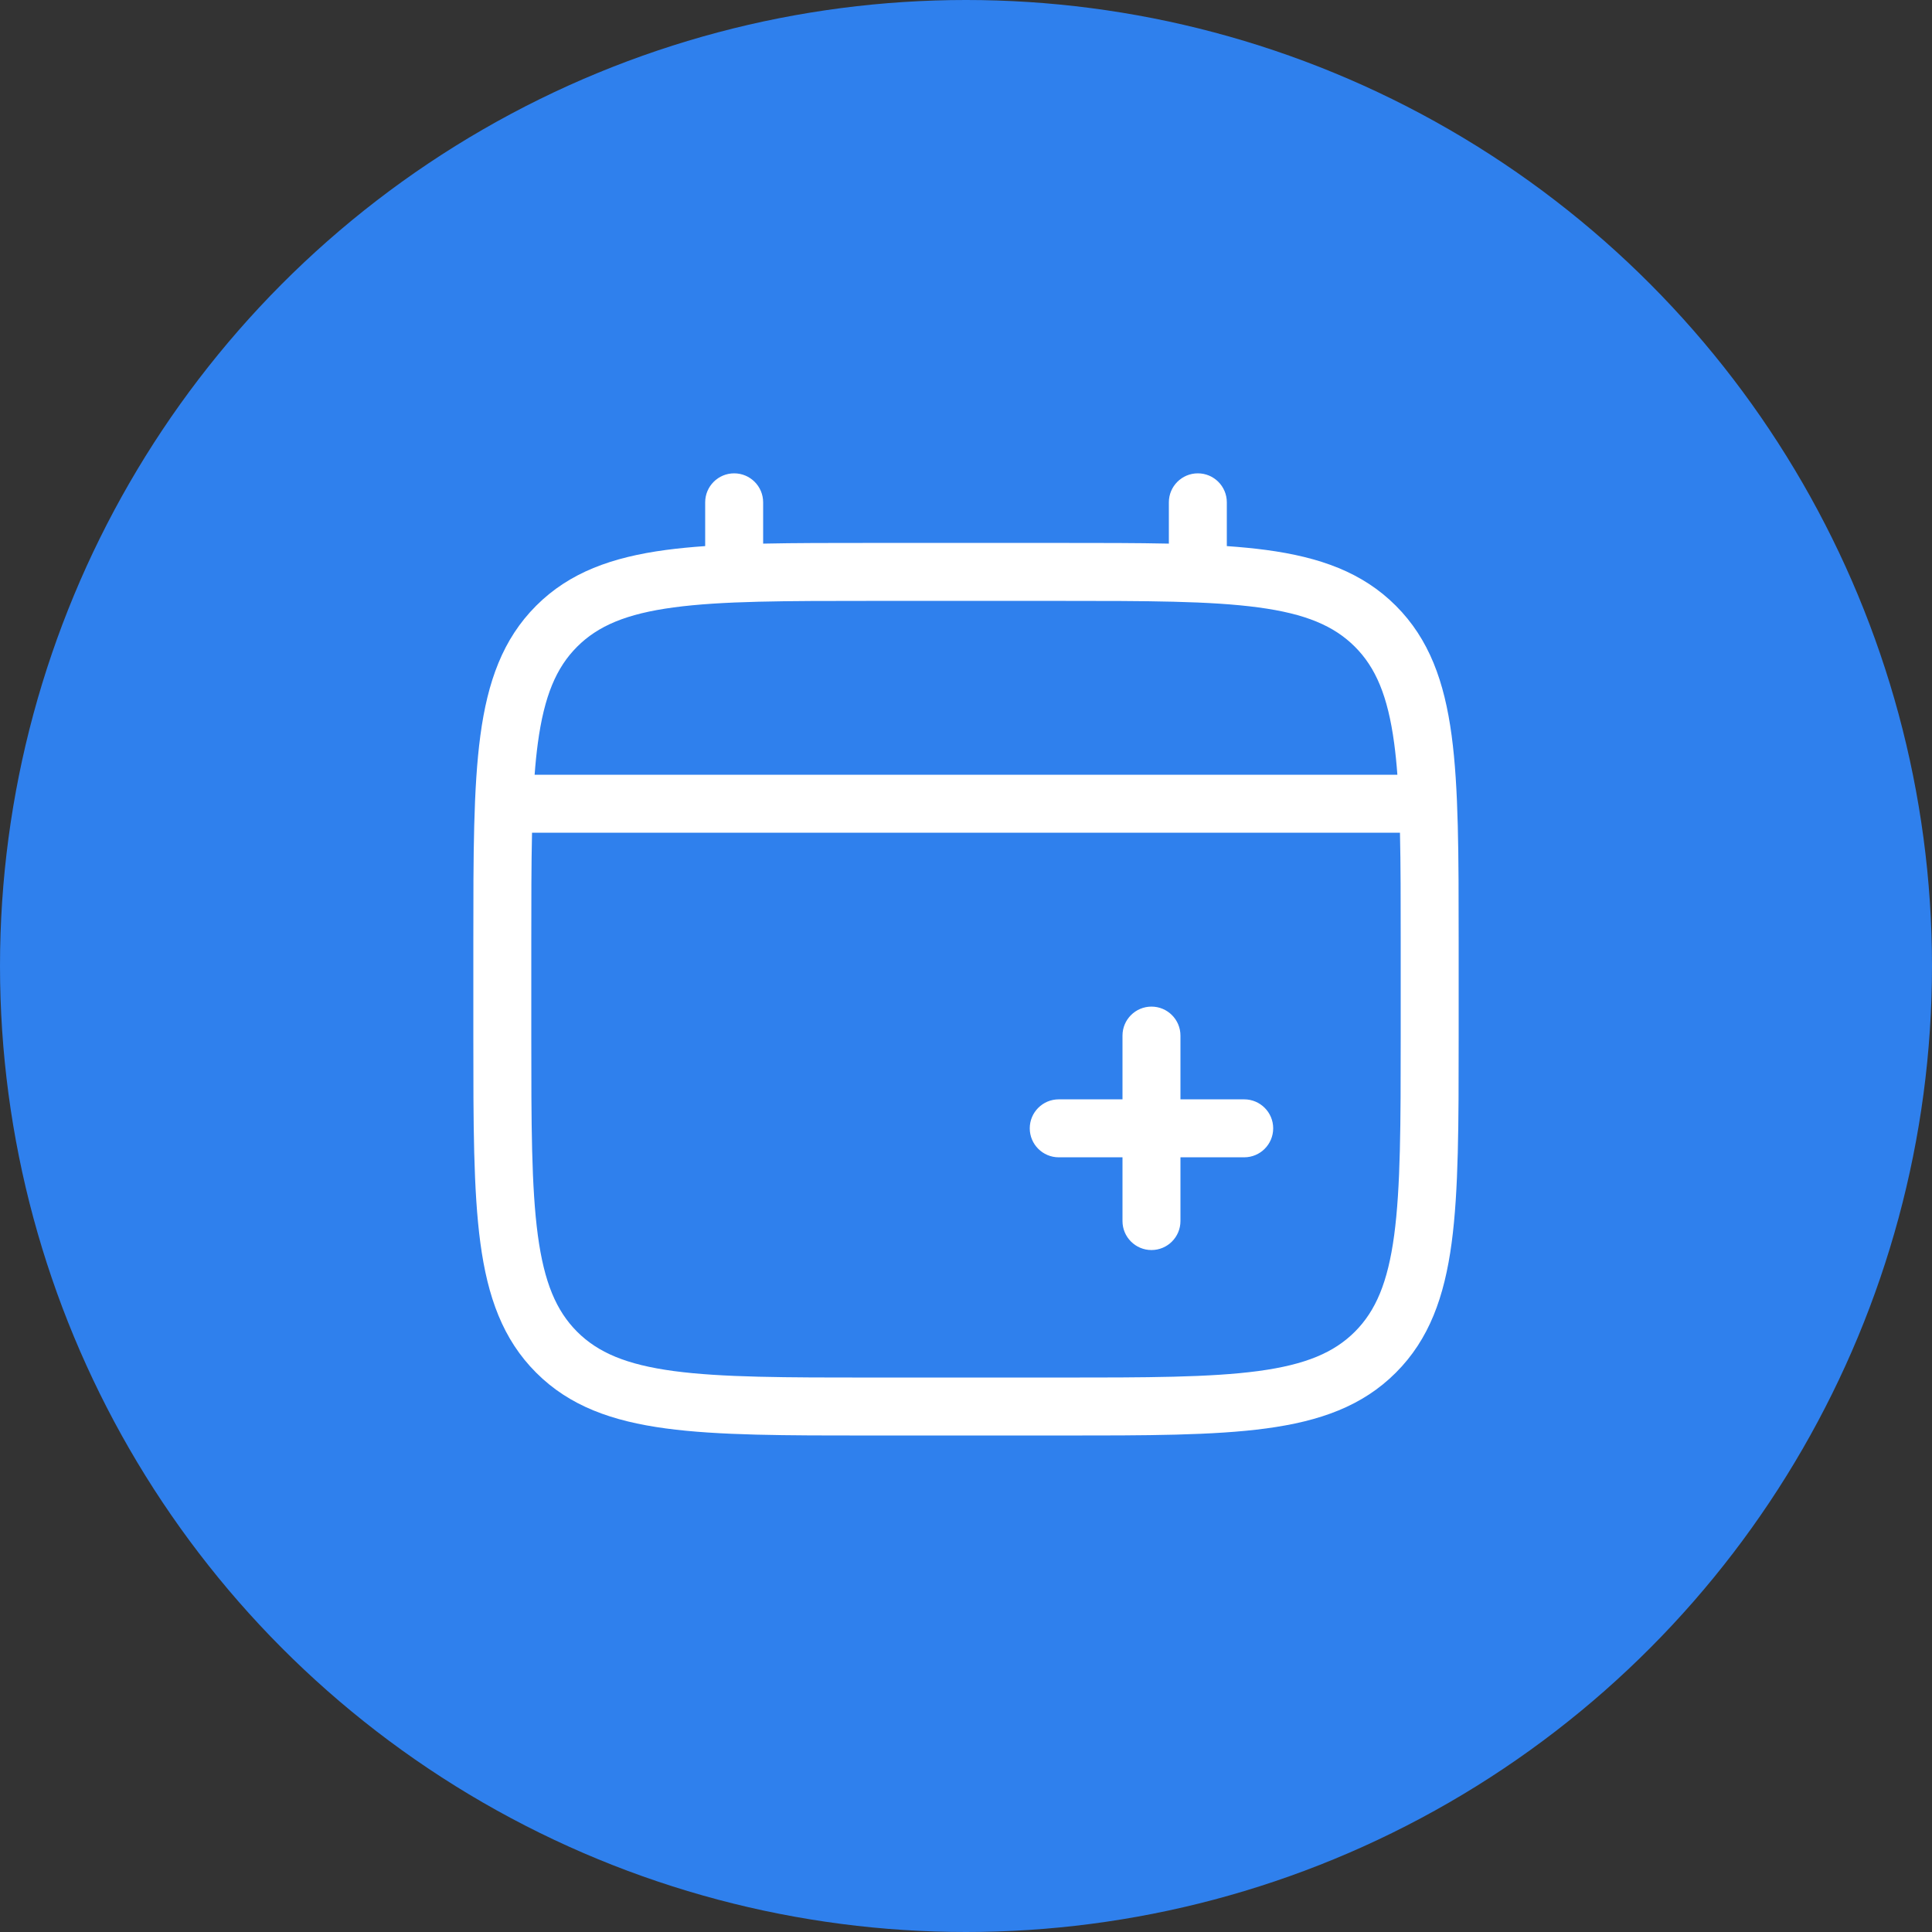
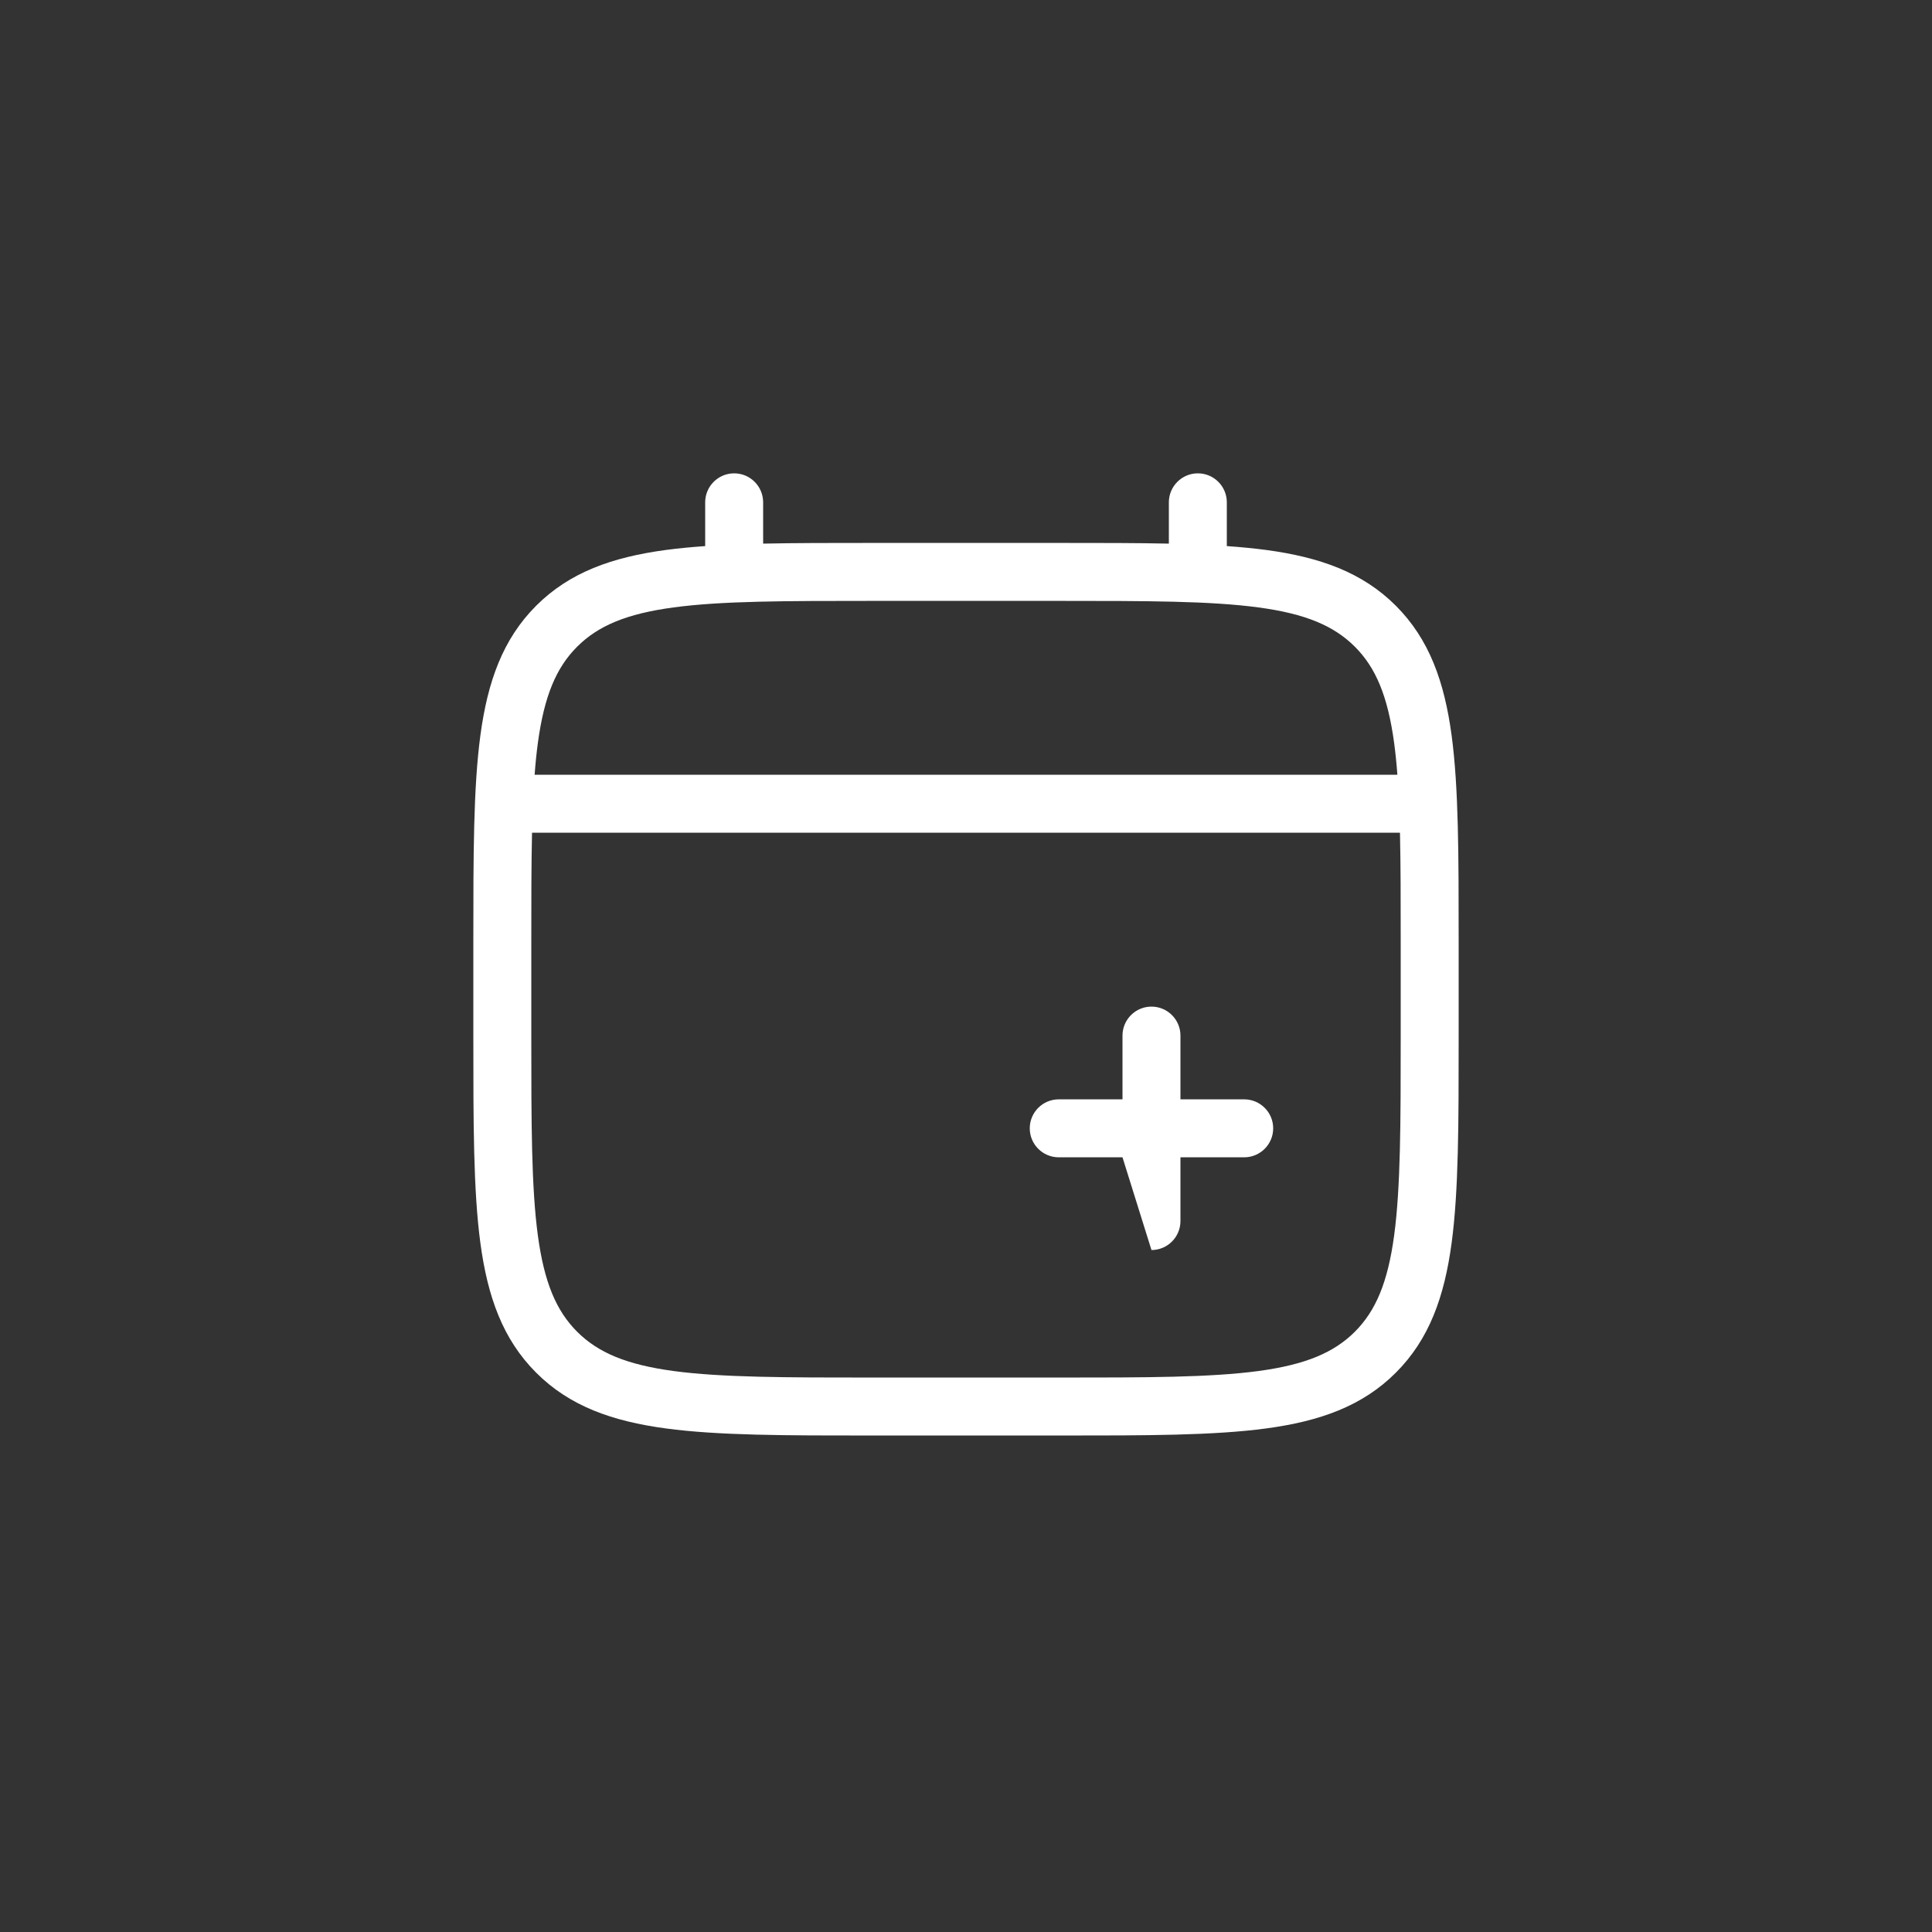
<svg xmlns="http://www.w3.org/2000/svg" width="50" height="50" viewBox="0 0 50 50" fill="none">
  <rect x="0" y="0" width="50" height="50" fill="#333333" stroke="none" />
-   <circle cx="25" cy="25" r="25" fill="#2F80ED" />
-   <path fill-rule="evenodd" clip-rule="evenodd" d="M29.8 26.051C30.214 26.051 30.55 26.387 30.55 26.801V28.451L32.2 28.451C32.614 28.451 32.95 28.787 32.95 29.201C32.95 29.615 32.614 29.951 32.2 29.951L30.55 29.951L30.55 31.601C30.55 32.015 30.214 32.351 29.8 32.351C29.386 32.351 29.05 32.015 29.05 31.601L29.05 29.951L27.4 29.951C26.986 29.951 26.65 29.615 26.65 29.201C26.65 28.787 26.986 28.451 27.4 28.451L29.05 28.451L29.05 26.801C29.05 26.387 29.386 26.051 29.8 26.051Z" fill="white" />
+   <path fill-rule="evenodd" clip-rule="evenodd" d="M29.8 26.051C30.214 26.051 30.55 26.387 30.55 26.801V28.451L32.2 28.451C32.614 28.451 32.95 28.787 32.95 29.201C32.95 29.615 32.614 29.951 32.2 29.951L30.55 29.951L30.55 31.601C30.55 32.015 30.214 32.351 29.8 32.351L29.05 29.951L27.4 29.951C26.986 29.951 26.65 29.615 26.65 29.201C26.65 28.787 26.986 28.451 27.4 28.451L29.05 28.451L29.05 26.801C29.05 26.387 29.386 26.051 29.8 26.051Z" fill="white" />
  <path fill-rule="evenodd" clip-rule="evenodd" d="M19.75 13C19.75 12.586 19.414 12.25 19 12.25C18.586 12.25 18.25 12.586 18.25 13V14.133C17.889 14.158 17.551 14.191 17.233 14.233C15.843 14.42 14.741 14.811 13.876 15.676C13.01 16.542 12.619 17.644 12.432 19.034C12.25 20.391 12.25 22.129 12.25 24.344V24.401V26.801V26.858C12.25 29.072 12.25 30.811 12.432 32.168C12.619 33.558 13.01 34.66 13.876 35.525C14.741 36.391 15.843 36.781 17.233 36.968C18.59 37.151 20.328 37.151 22.543 37.151H22.543H22.6H27.4H27.457H27.457H27.457C29.672 37.151 31.41 37.151 32.767 36.968C34.157 36.781 35.259 36.391 36.124 35.525C36.99 34.66 37.381 33.558 37.568 32.168C37.75 30.811 37.75 29.072 37.75 26.858V26.858V26.801V24.401V24.344V24.343C37.75 22.129 37.75 20.391 37.568 19.034C37.381 17.644 36.99 16.542 36.124 15.676C35.259 14.811 34.157 14.42 32.767 14.233C32.449 14.191 32.111 14.158 31.75 14.133V13C31.75 12.586 31.414 12.25 31 12.25C30.586 12.25 30.25 12.586 30.25 13V14.069C29.416 14.051 28.488 14.051 27.457 14.051L27.4 14.051H22.6L22.543 14.051C21.512 14.051 20.584 14.051 19.75 14.069V13ZM14.936 16.737C15.477 16.197 16.209 15.884 17.433 15.72C18.678 15.552 20.316 15.551 22.6 15.551H27.4C29.684 15.551 31.322 15.552 32.567 15.72C33.791 15.884 34.523 16.197 35.064 16.737C35.604 17.277 35.916 18.01 36.081 19.234C36.115 19.489 36.143 19.761 36.164 20.051H13.836C13.857 19.761 13.885 19.489 13.919 19.234C14.084 18.01 14.396 17.277 14.936 16.737ZM13.769 21.551C13.75 22.373 13.75 23.313 13.75 24.401V26.801C13.75 29.085 13.752 30.722 13.919 31.968C14.084 33.192 14.396 33.924 14.936 34.465C15.477 35.005 16.209 35.317 17.433 35.482C18.678 35.649 20.316 35.651 22.6 35.651H27.4C29.684 35.651 31.322 35.649 32.567 35.482C33.791 35.317 34.523 35.005 35.064 34.465C35.604 33.924 35.916 33.192 36.081 31.968C36.248 30.722 36.25 29.085 36.25 26.801V24.401C36.25 23.313 36.25 22.373 36.231 21.551H13.769Z" fill="white" />
</svg>